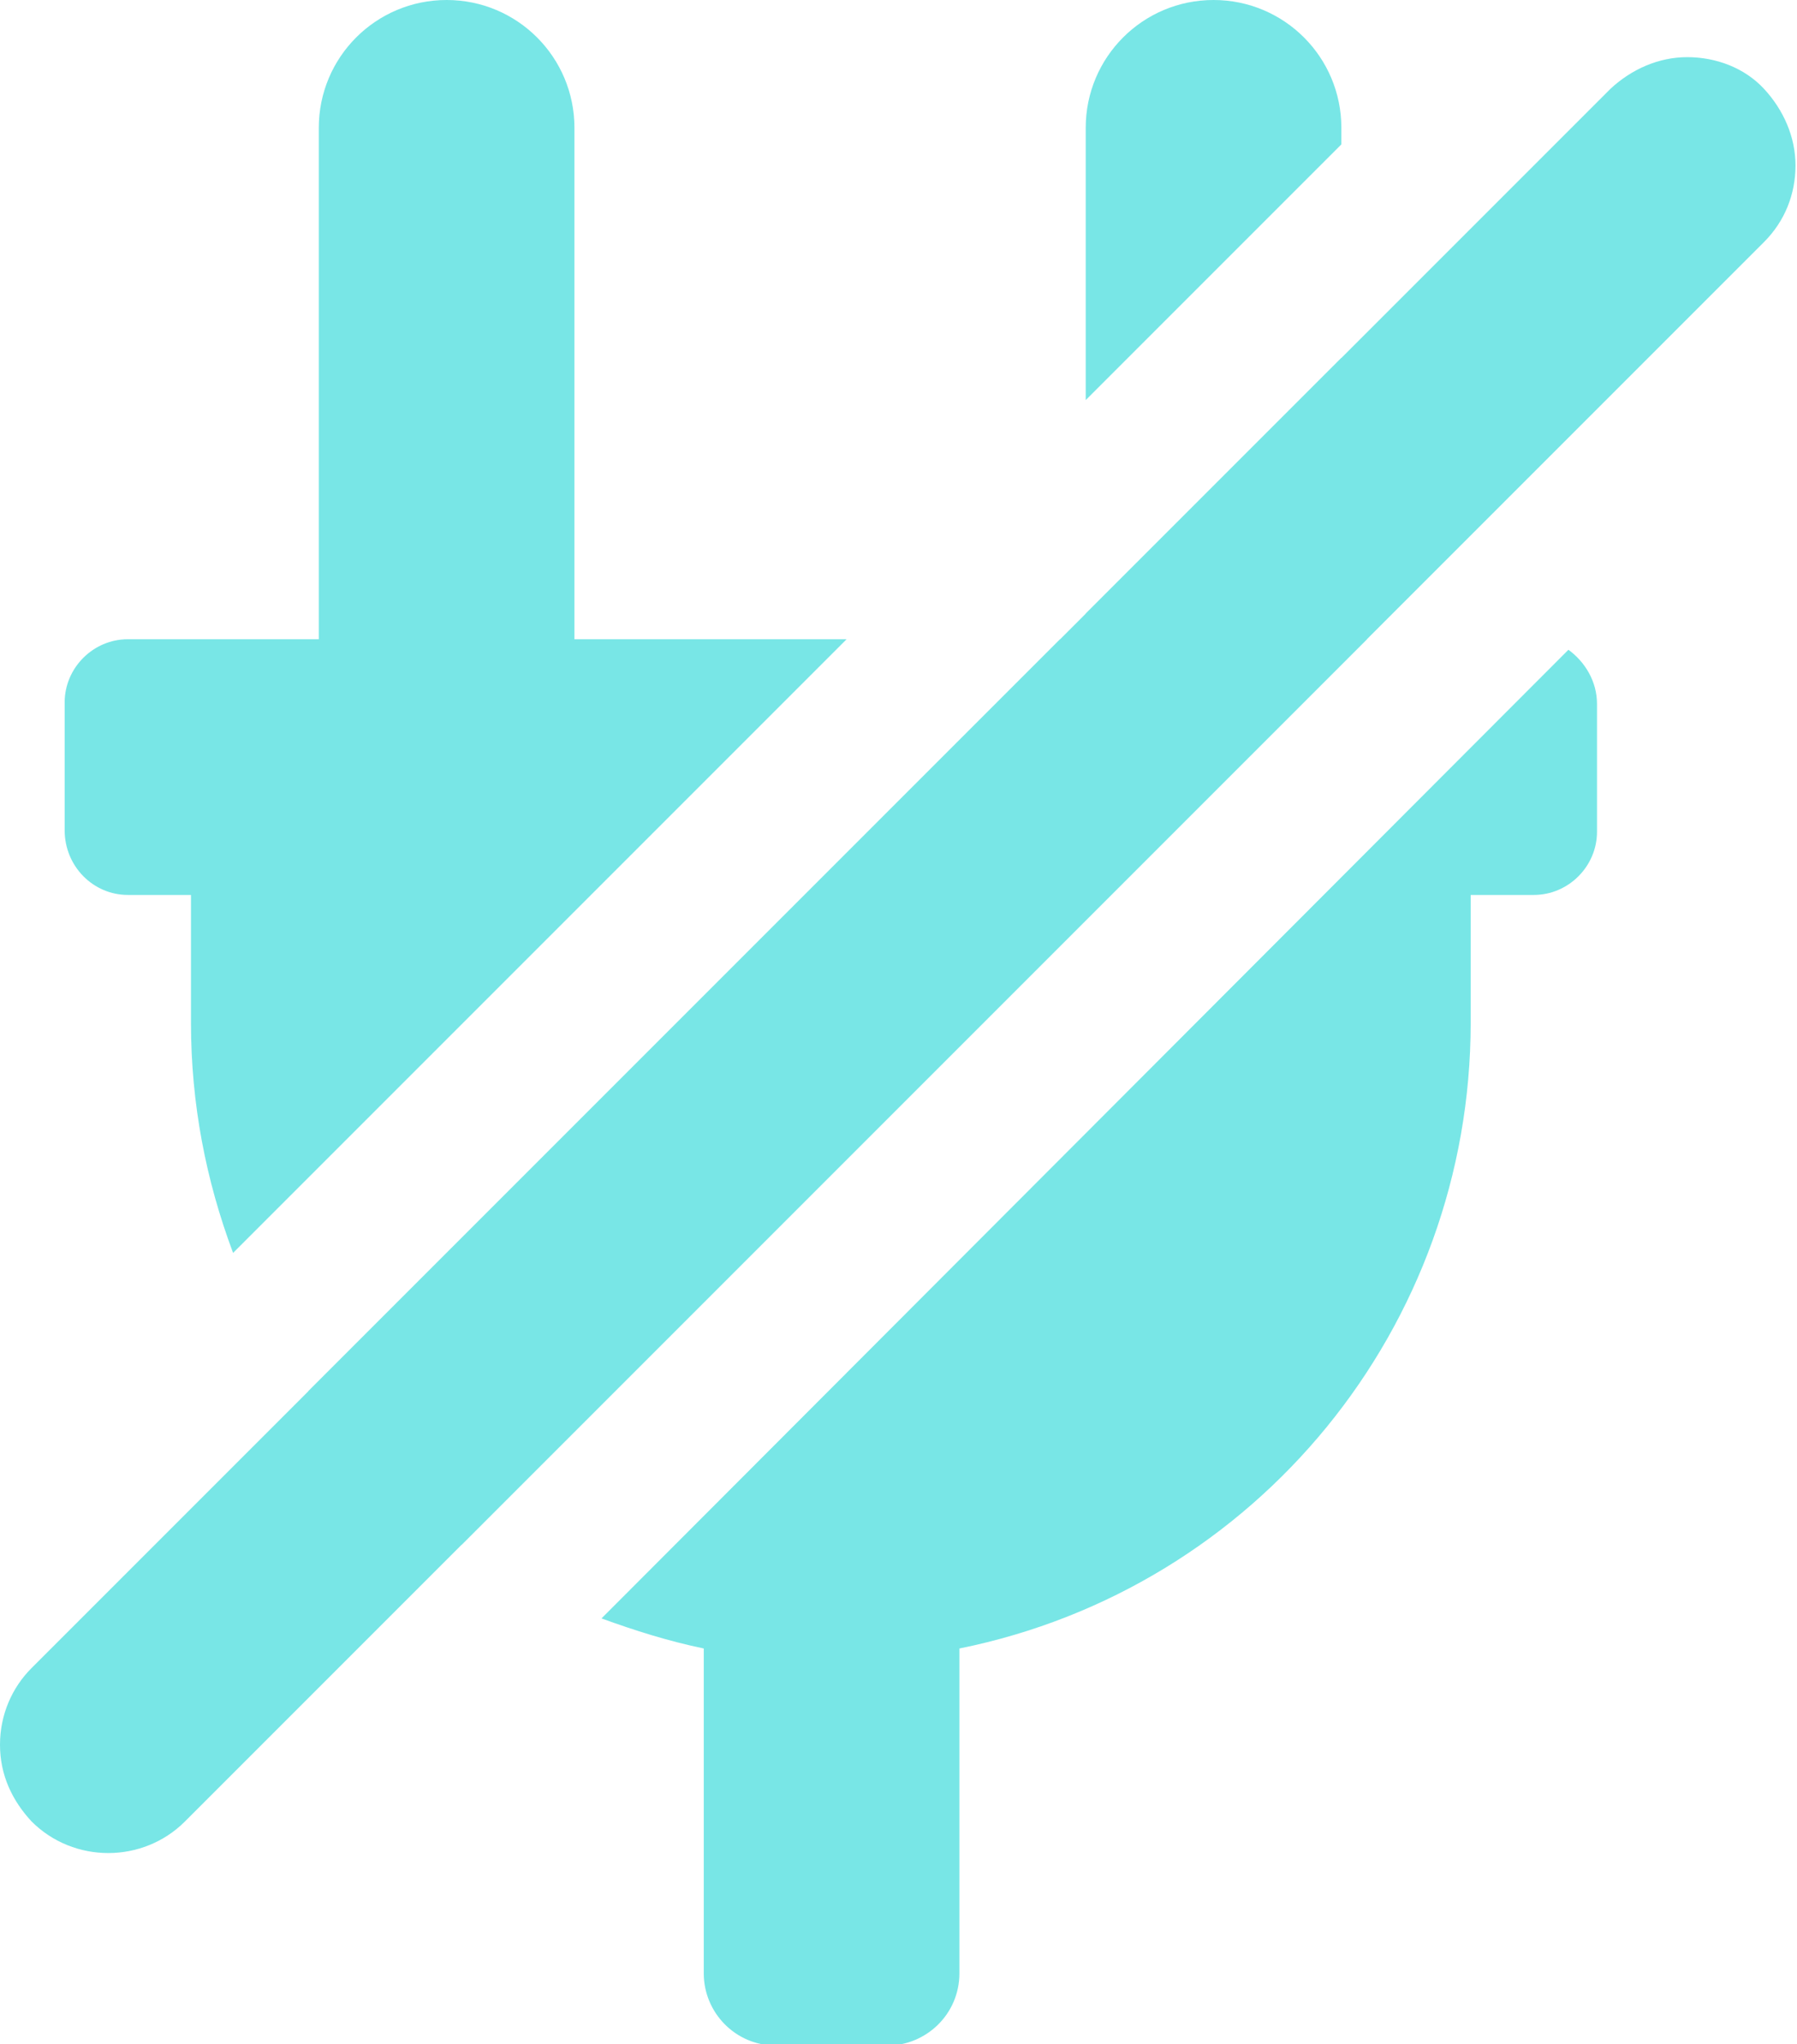
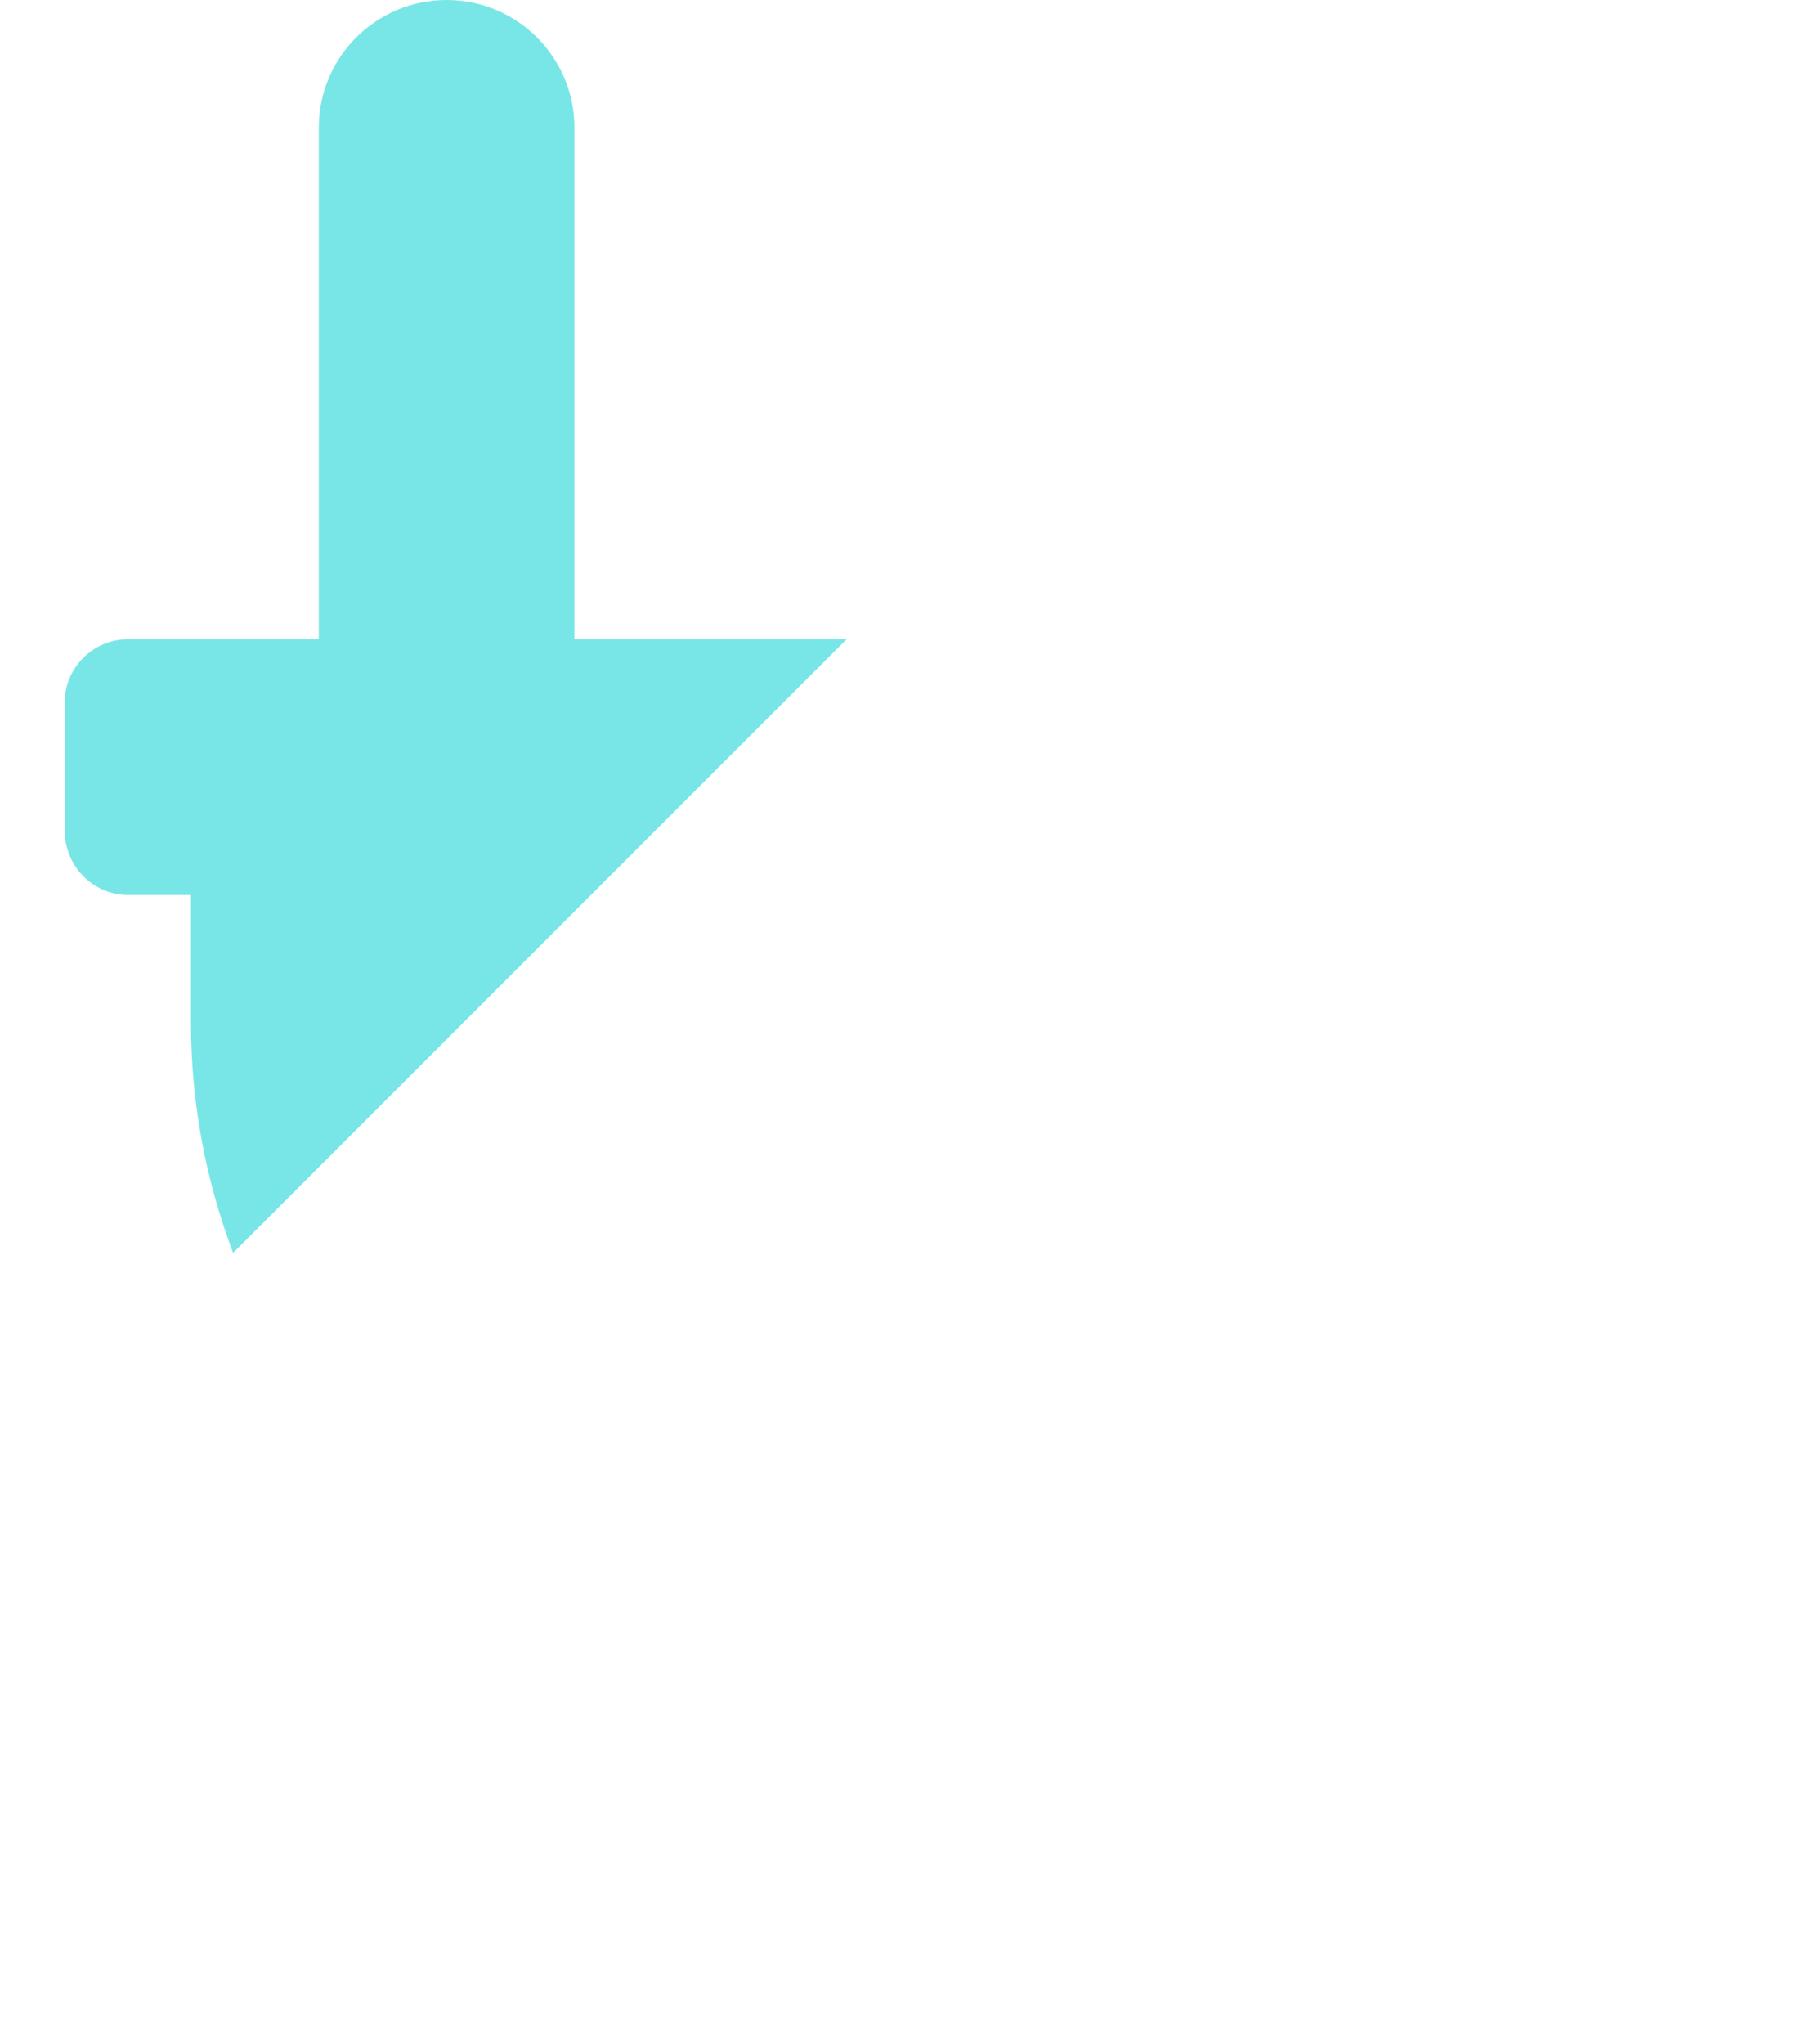
<svg xmlns="http://www.w3.org/2000/svg" version="1.1" id="Ebene_1" x="0px" y="0px" viewBox="0 0 119.5 135.9" style="enable-background:new 0 0 119.5 135.9;" xml:space="preserve">
  <style type="text/css">
	.st0{fill:#78E6E6;}
</style>
-   <path class="st0" d="M12.3,121.1l105-105c1.4-1.4,2.1-3.2,2.1-5.1c0-1.9-0.8-3.7-2.1-5.1s-3.2-2.1-5.1-2.1s-3.7,0.8-5.1,2.1  l-105,105C0.8,112.2,0,114,0,116s0.8,3.7,2.1,5.1C4.9,123.9,9.5,123.9,12.3,121.1z" />
  <g>
-     <path class="st0" d="M89.2,9.6V8.5c0-4.7-3.8-8.5-8.5-8.5c-4.7,0-8.5,3.8-8.5,8.5v18.1L89.2,9.6z" />
-     <path class="st0" d="M89.2,42.5V23.8l-17,17v1.7h-1.7l-50,50c2.8,4,6.2,7.4,10.2,10.2l60.2-60.2H89.2z" />
-     <path class="st0" d="M104.3,43.2L40,107.6c2.2,0.8,4.4,1.5,6.8,2v21.6c0,2.6,2.1,4.8,4.8,4.8h7.4c2.6,0,4.8-2.1,4.8-4.8v-21.6   c19.8-4,34-21.4,34-41.6v-8.5h4.2c2.3,0,4.2-1.9,4.2-4.2v-8.5C106.2,45.3,105.4,44,104.3,43.2z" />
    <path class="st0" d="M8.5,59.5h4.2v8.5c0,5.4,1,10.5,2.8,15.3l40.8-40.8H38.2v-34c0-4.7-3.8-8.5-8.5-8.5c-4.7,0-8.5,3.8-8.5,8.5v34   H8.5c-2.3,0-4.2,1.9-4.2,4.2v8.5C4.3,57.6,6.2,59.5,8.5,59.5z" />
  </g>
</svg>